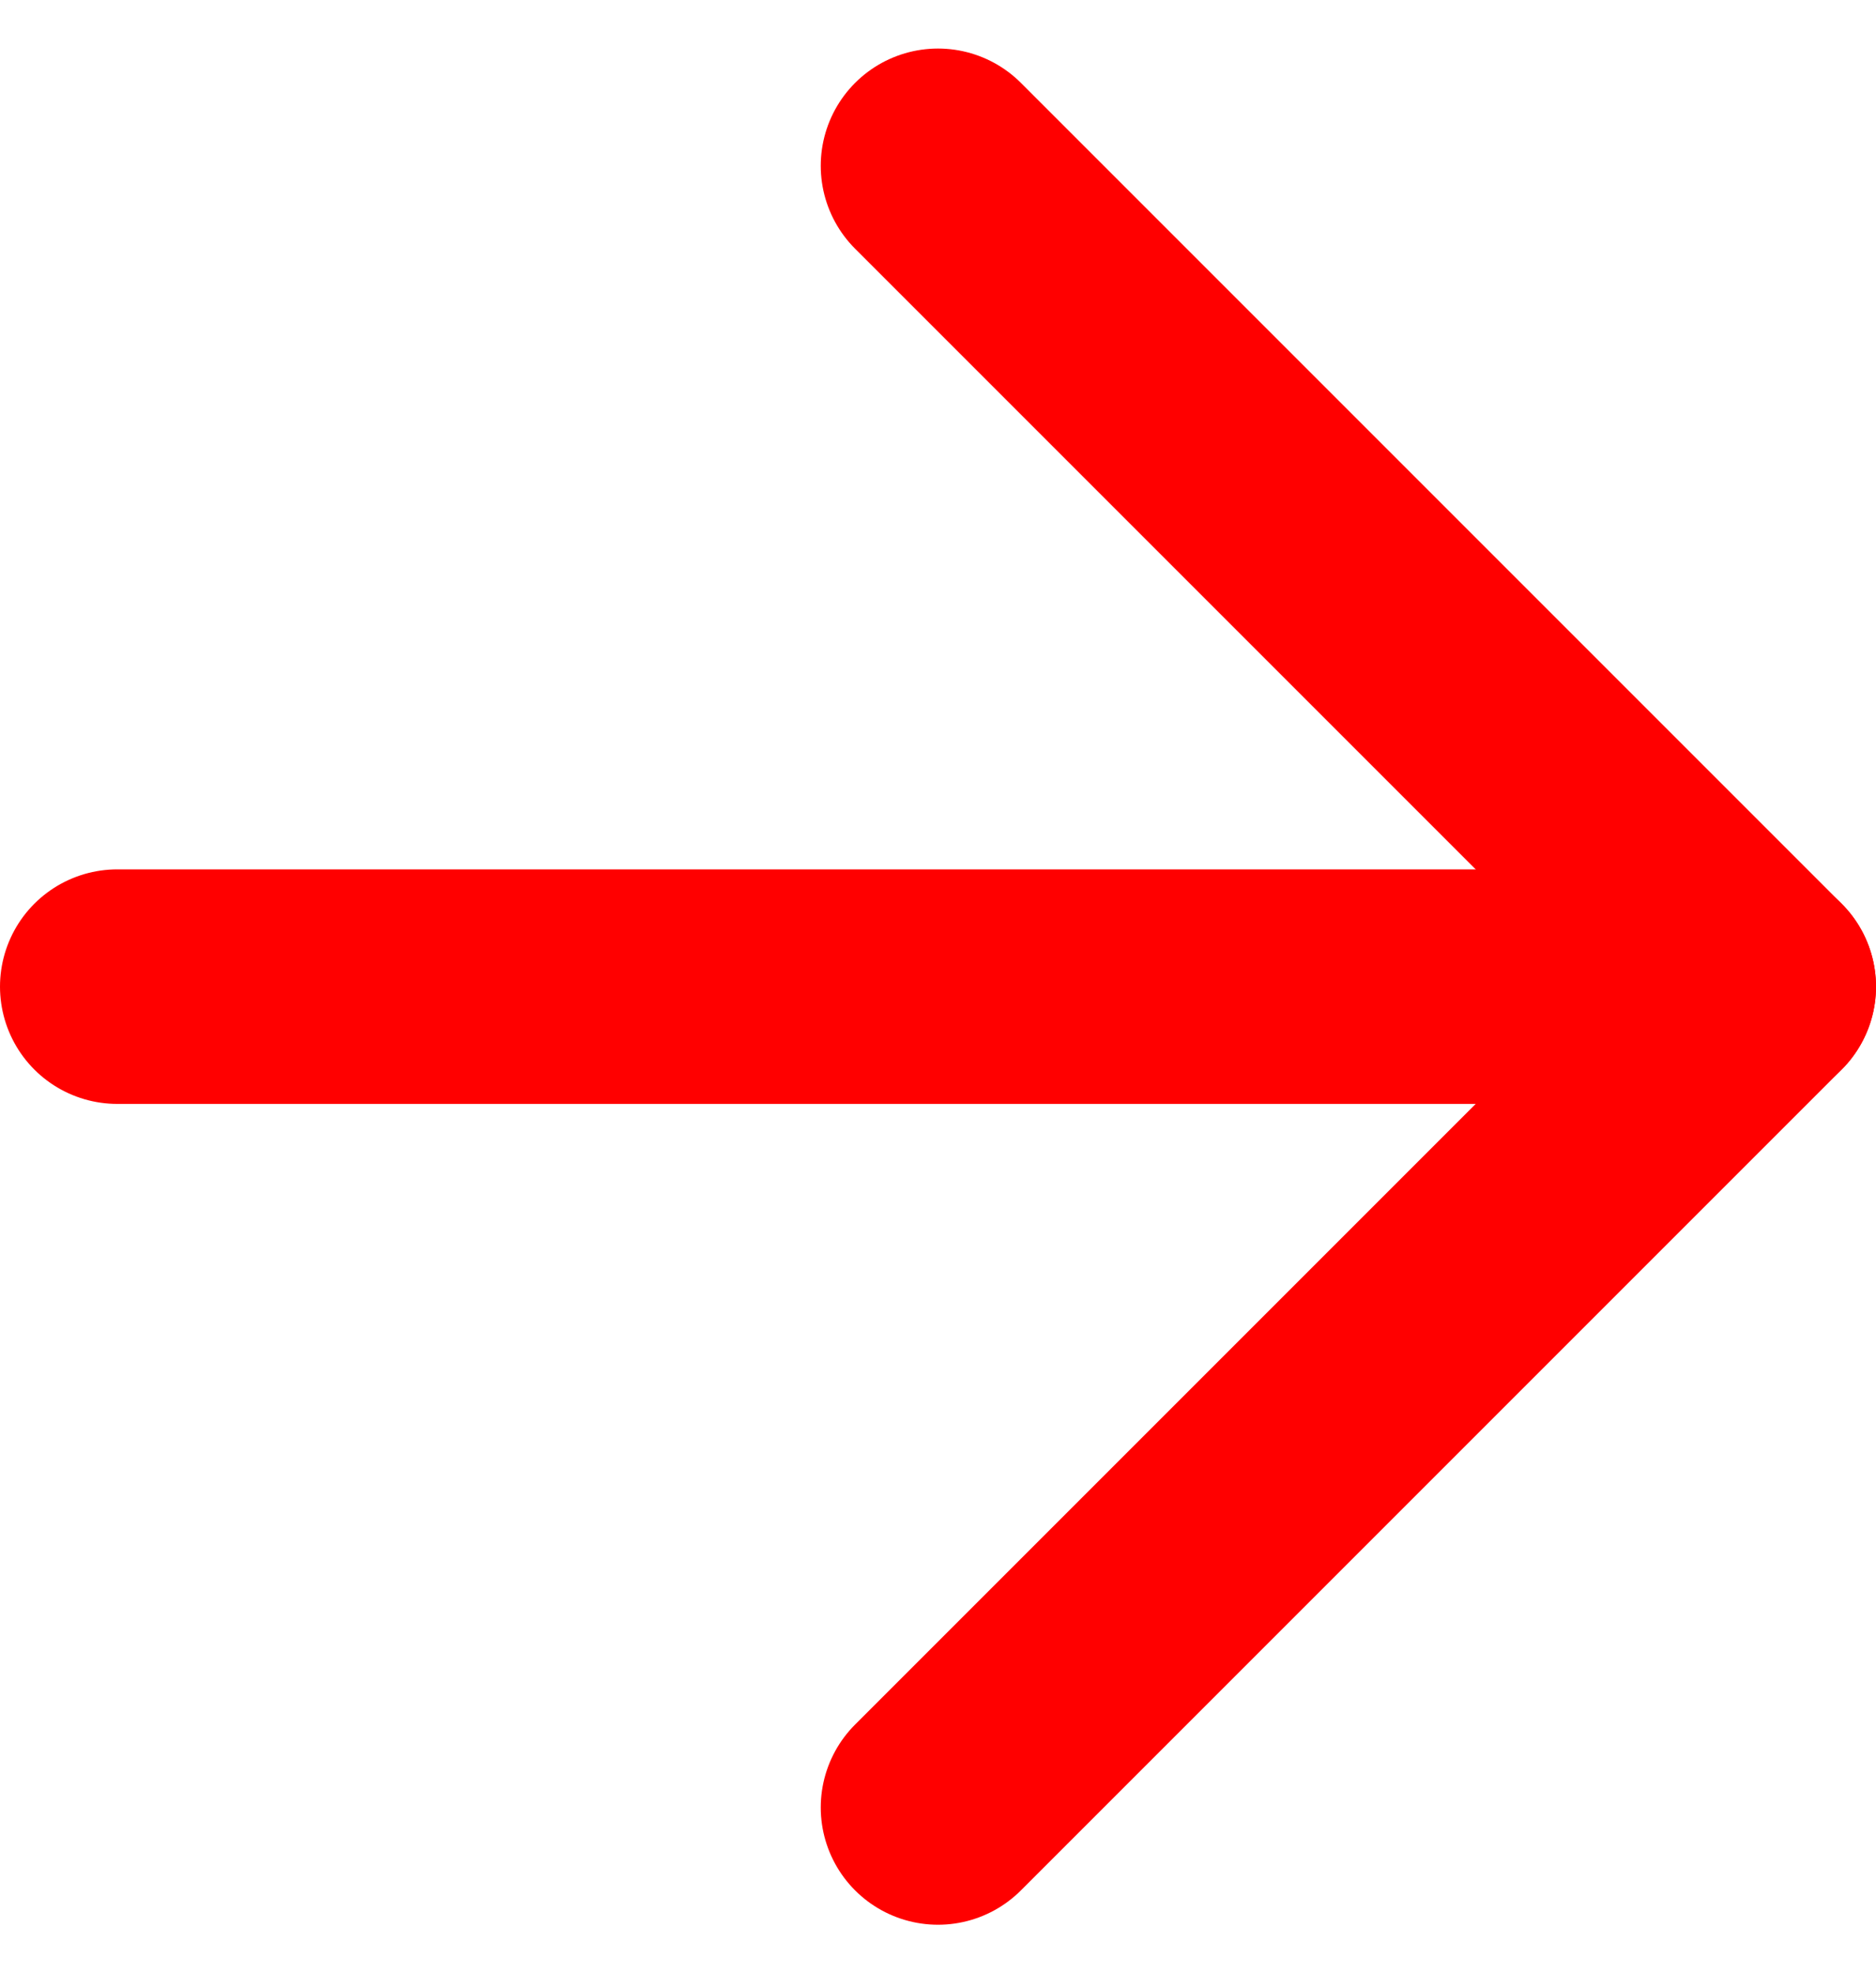
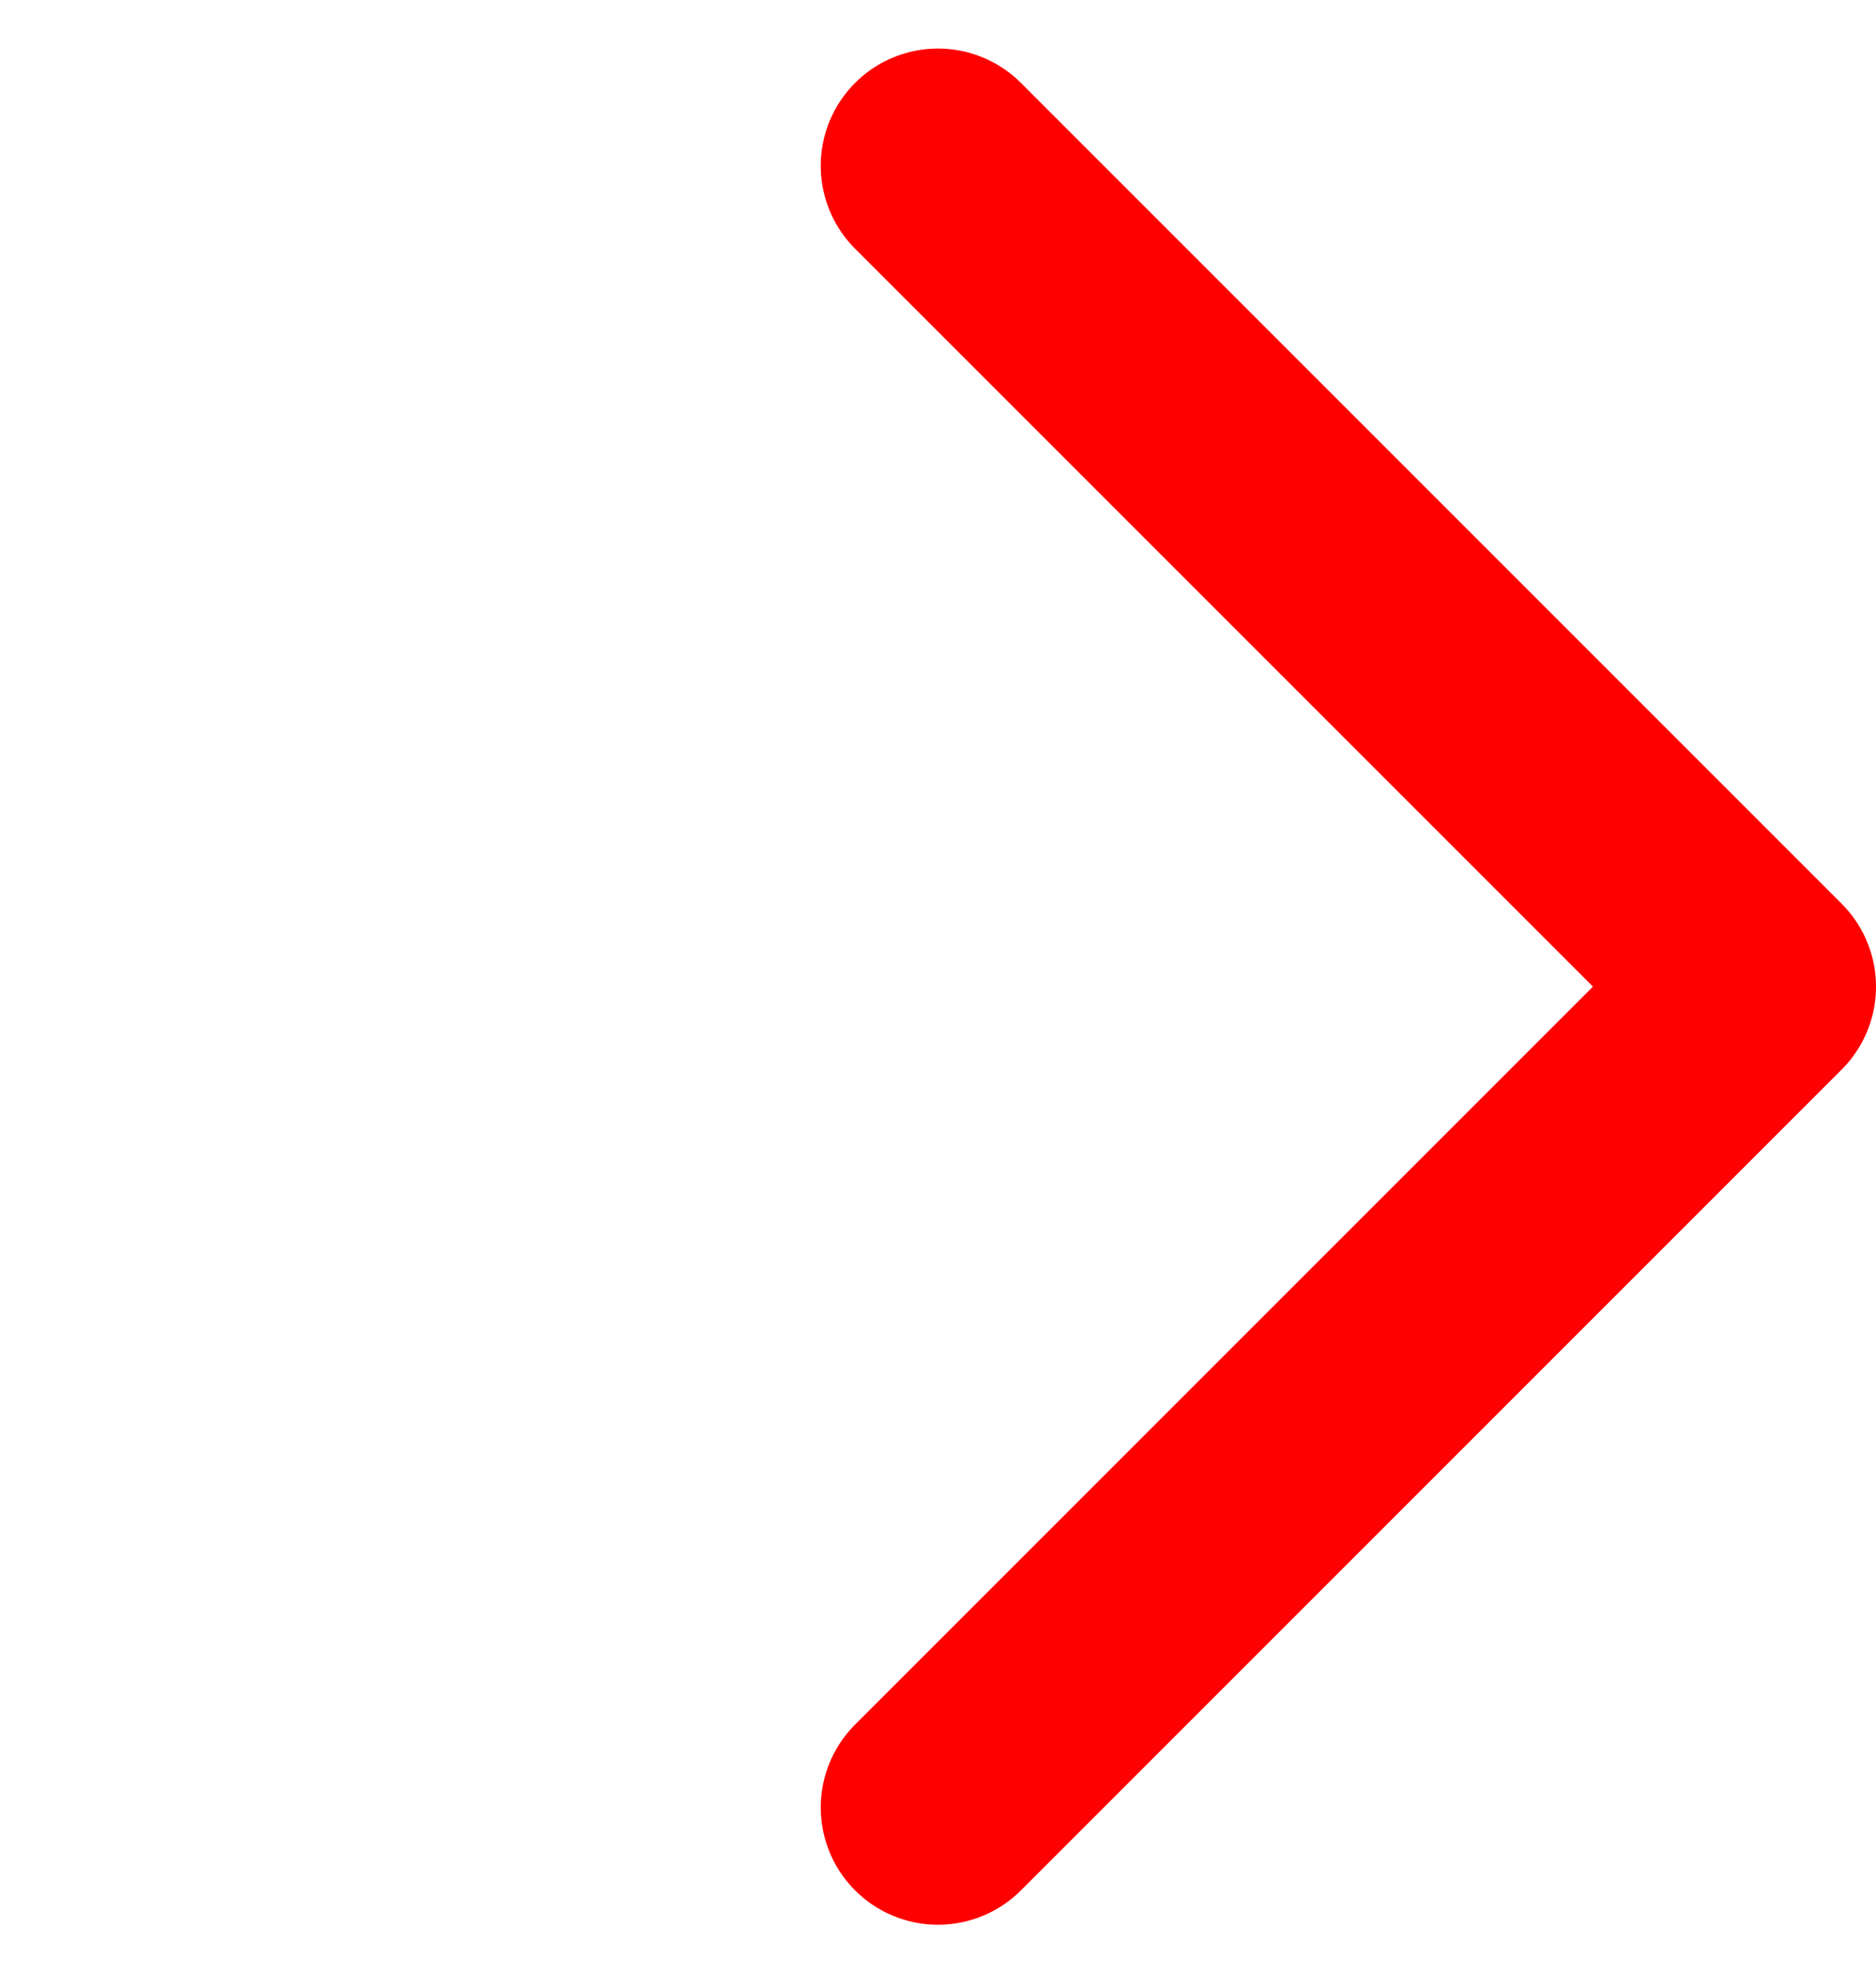
<svg xmlns="http://www.w3.org/2000/svg" width="24" height="25.243" viewBox="0 0 24 25.243">
  <defs>
    <style>.a{fill:none;stroke:red;stroke-linecap:round;stroke-linejoin:round;stroke-width:3px;}</style>
  </defs>
  <g transform="translate(-6 -5.379)">
-     <path class="a" d="M7.5,18h21" />
    <path class="a" d="M18,7.5,28.5,18,18,28.5" />
  </g>
</svg>